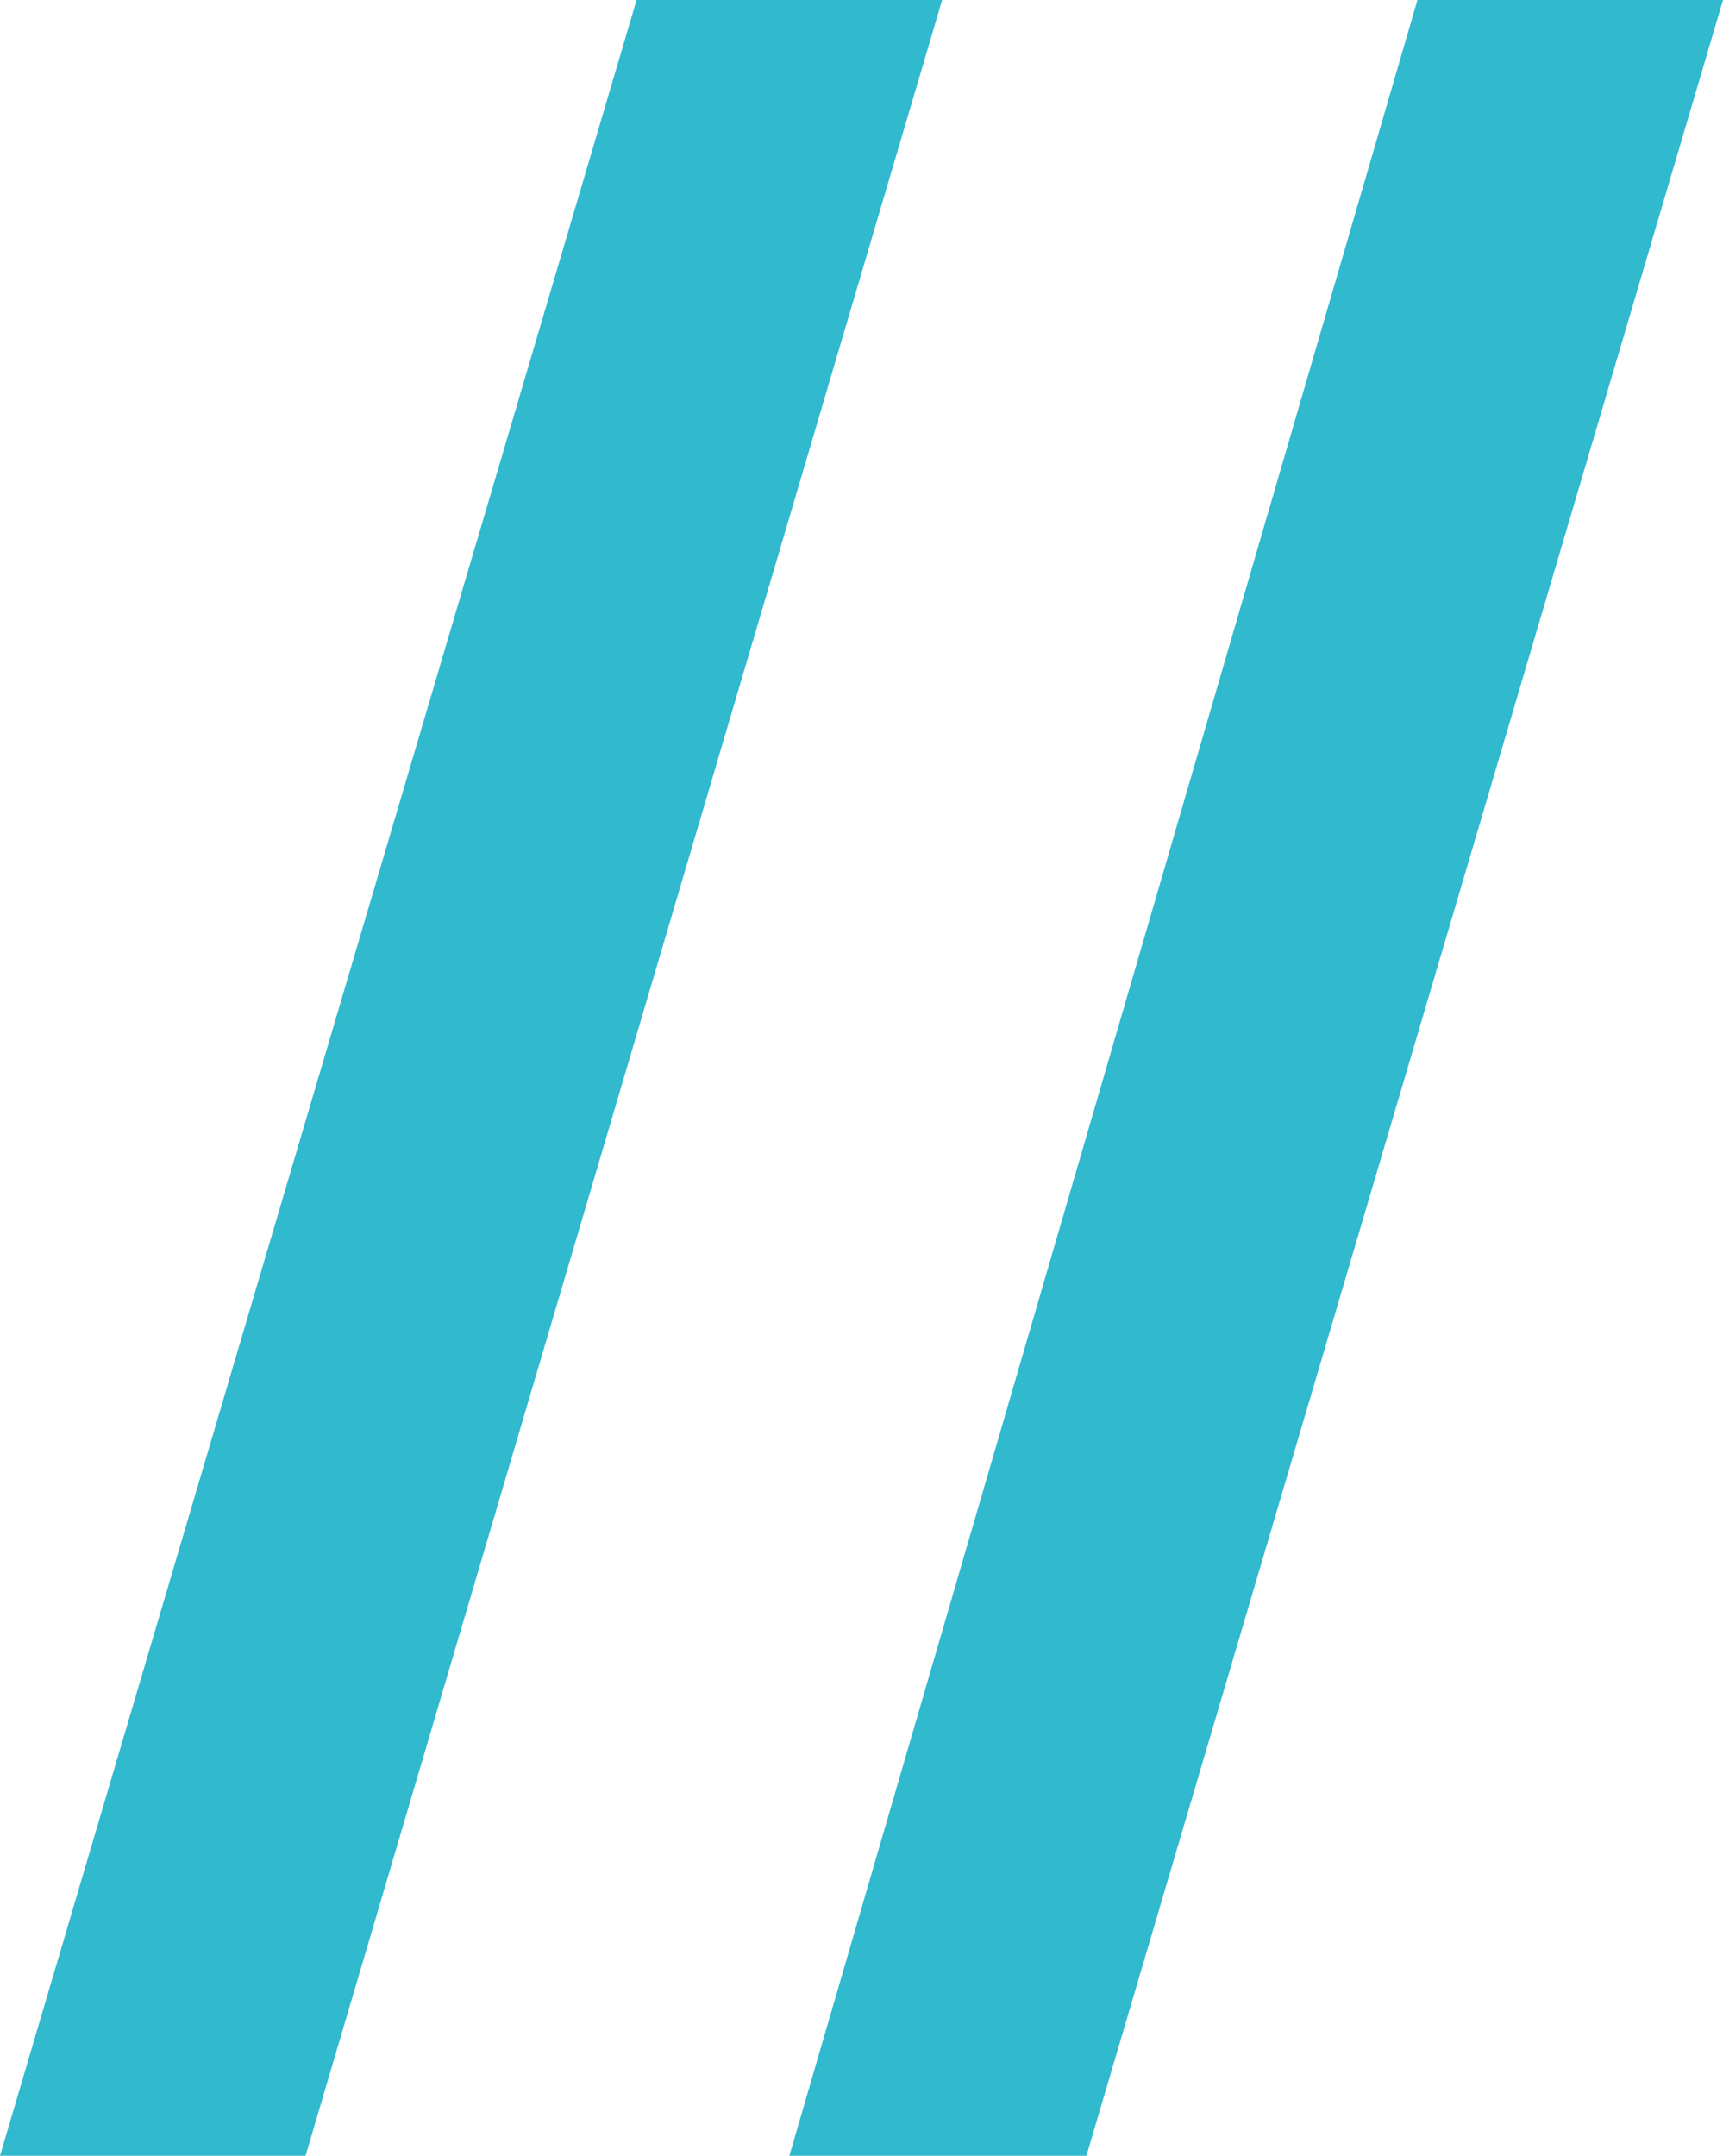
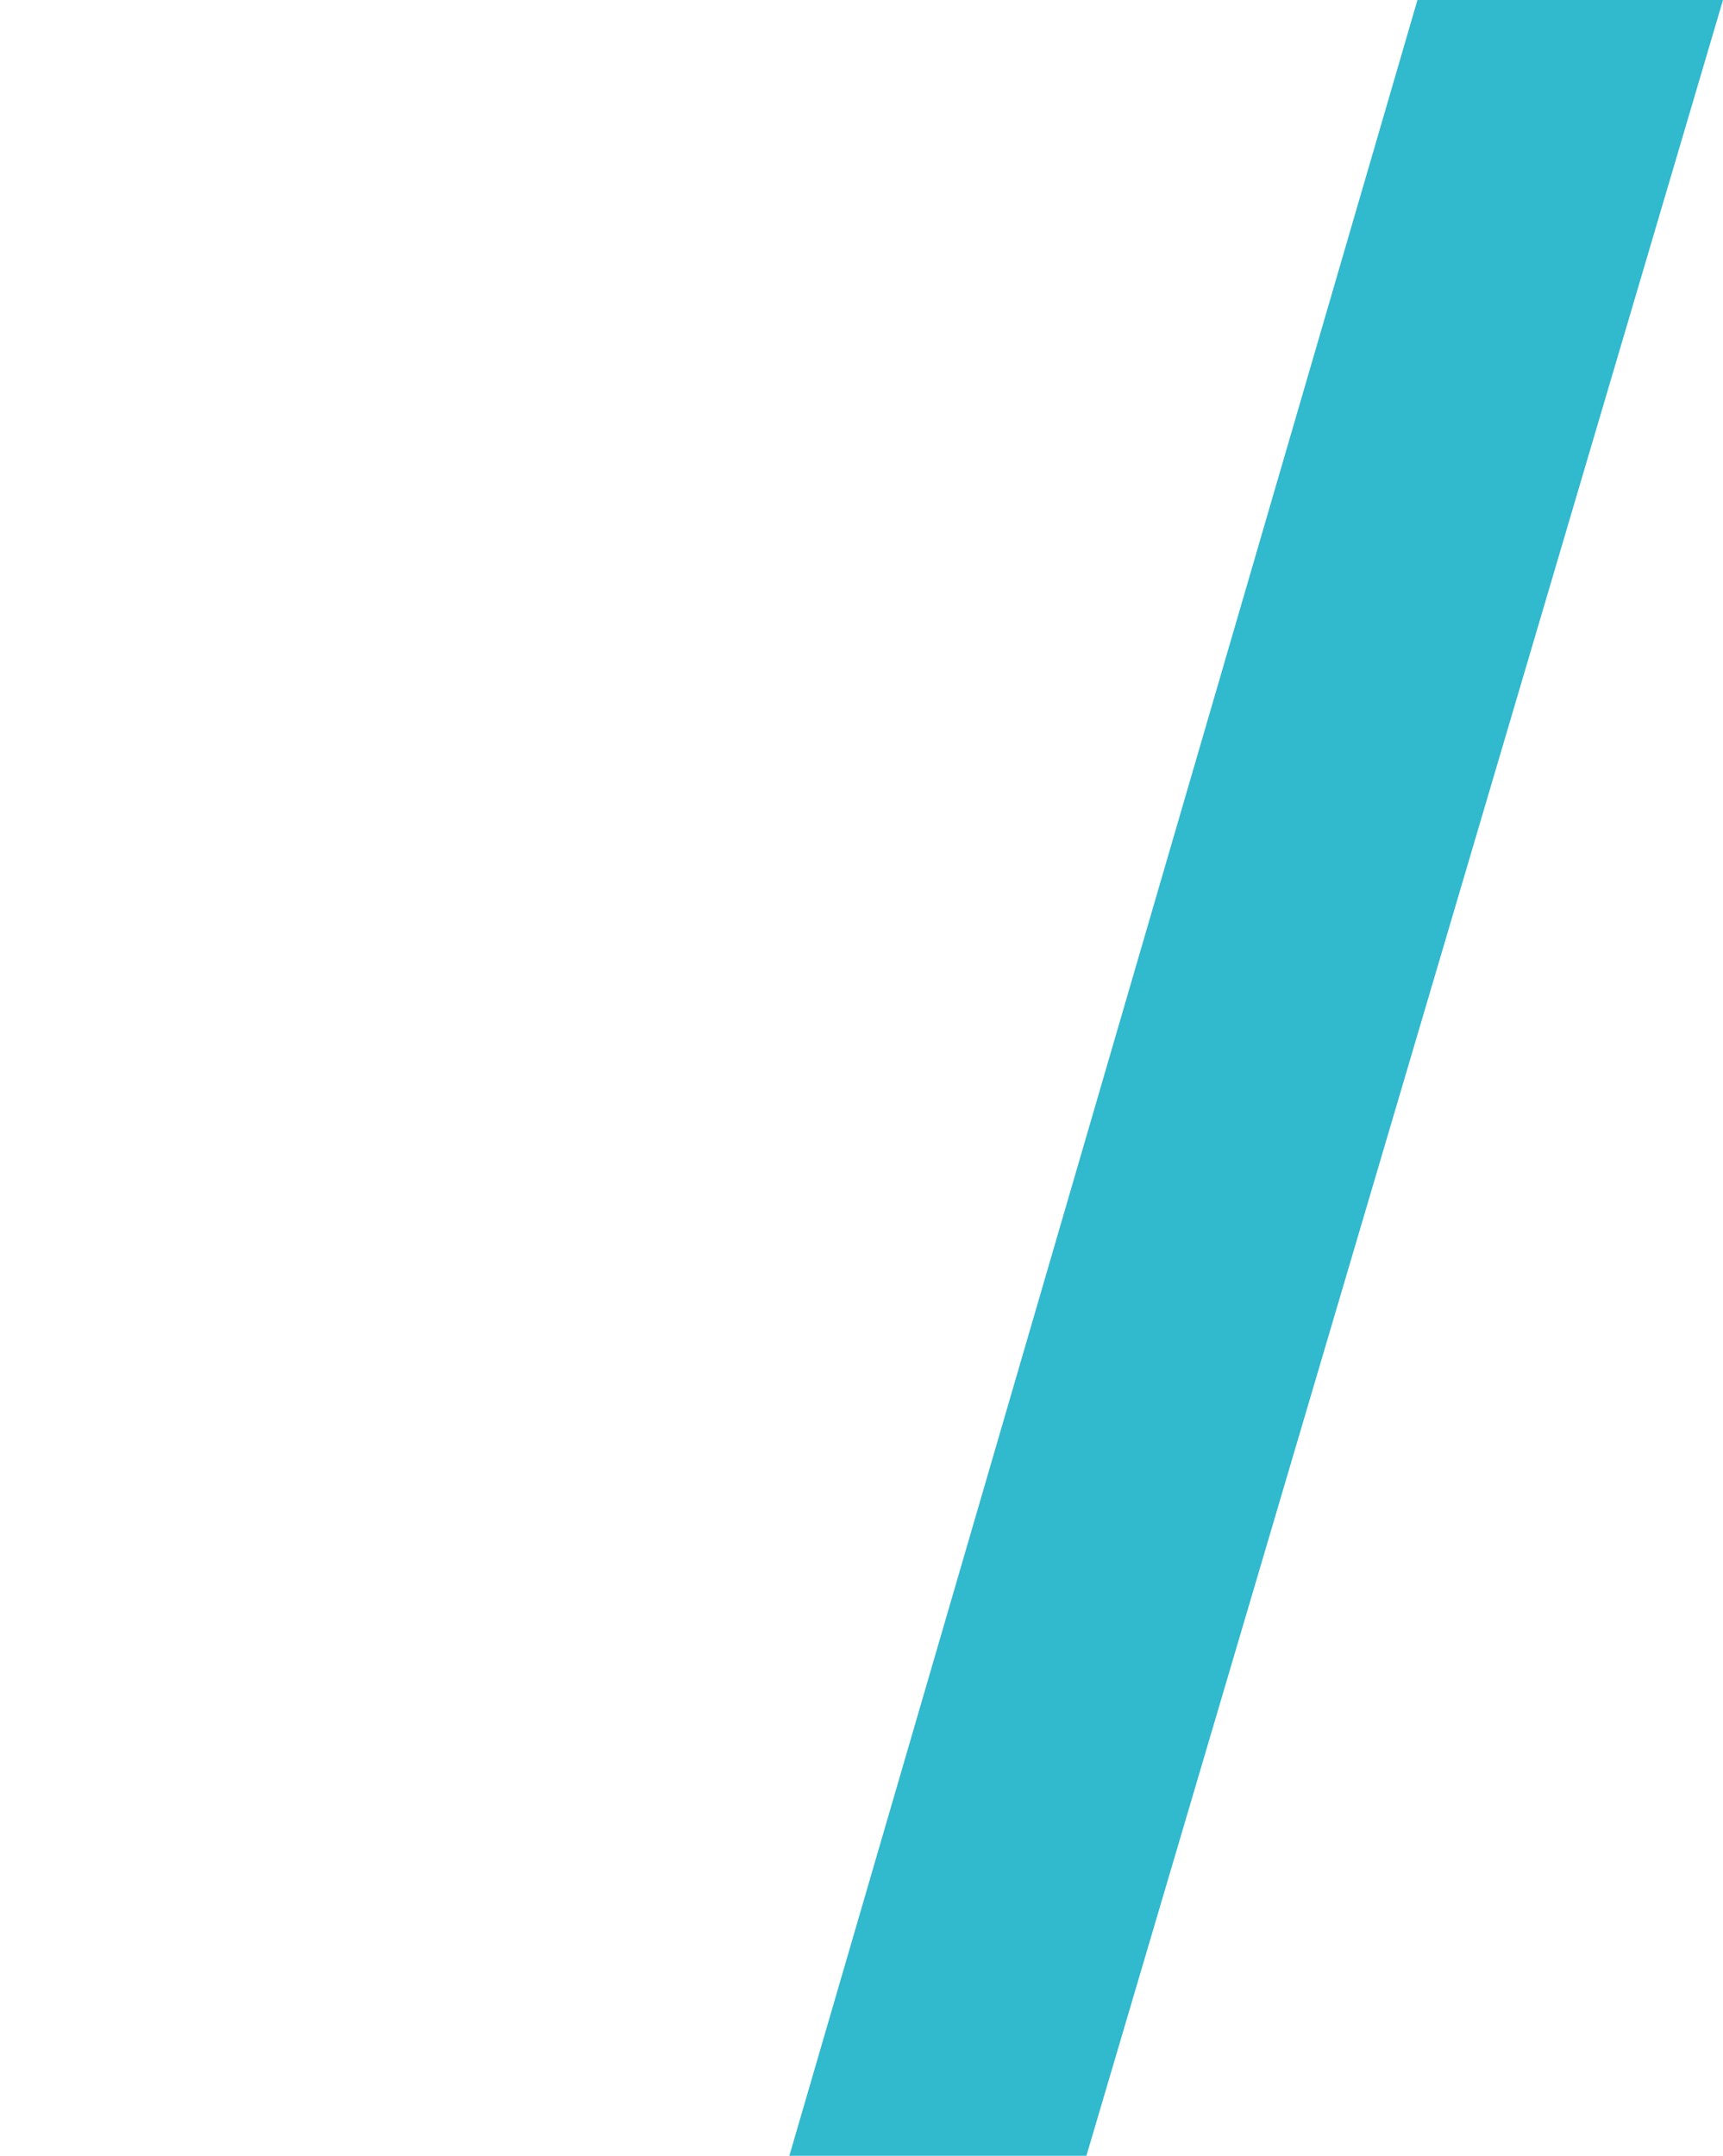
<svg xmlns="http://www.w3.org/2000/svg" id="Layer_1" x="0px" y="0px" width="79.932px" height="100px" viewBox="0 0 79.932 100" style="enable-background:new 0 0 79.932 100;" xml:space="preserve">
  <style type="text/css"> .st0{fill:#31B9CE;} </style>
-   <path class="st0" d="M29.532,0h14.175L14.175,100H0L29.532,0z" />
-   <path class="st0" d="M65.757,0h14.175L50.4,100H36.619L65.757,0z" />
+   <path class="st0" d="M65.757,0h14.175L50.4,100H36.619z" />
</svg>